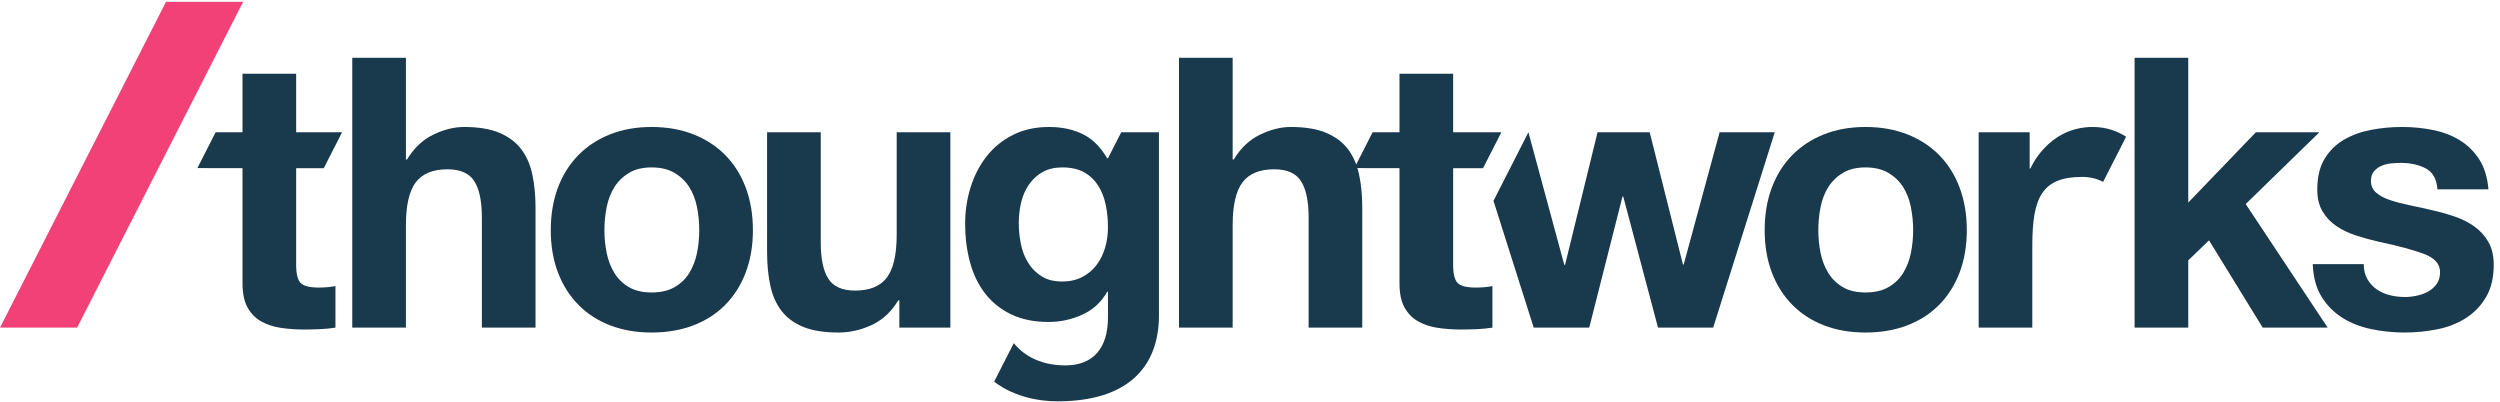
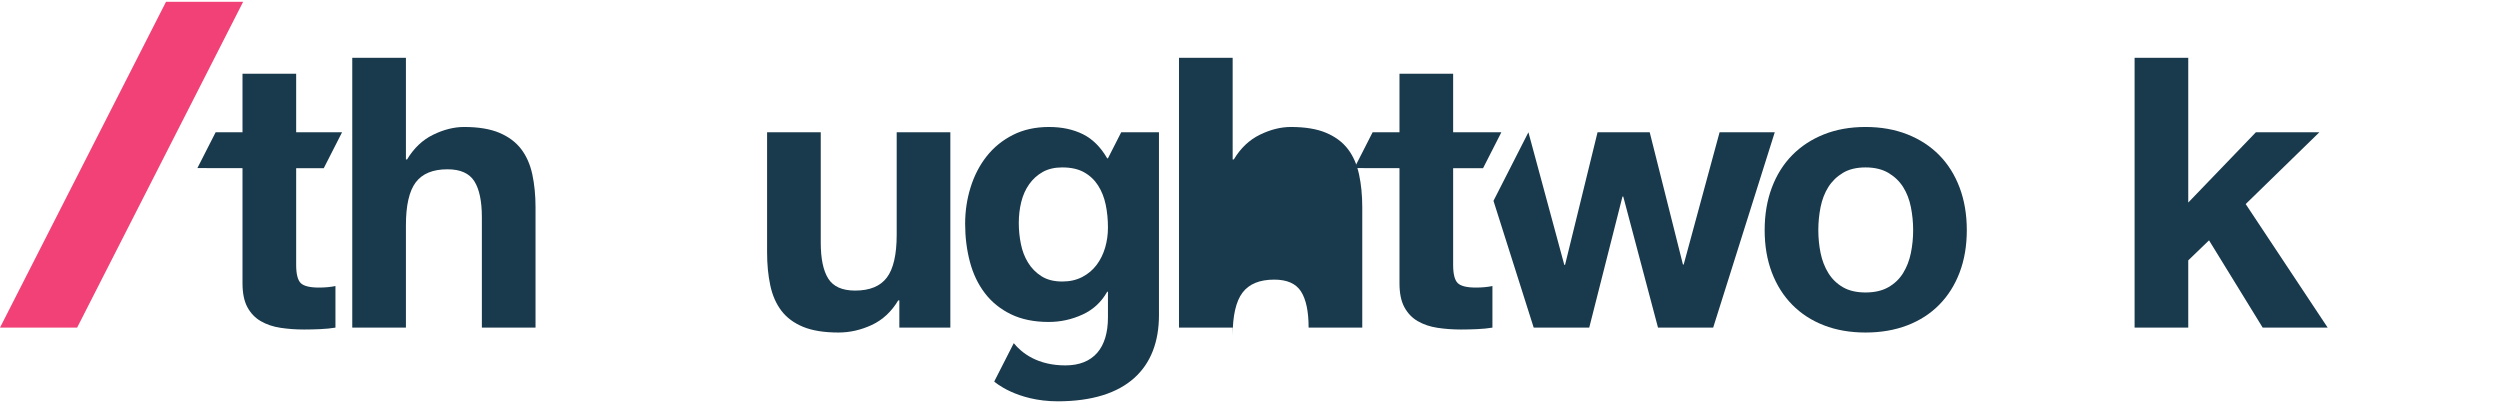
<svg xmlns="http://www.w3.org/2000/svg" xmlns:ns1="http://sodipodi.sourceforge.net/DTD/sodipodi-0.dtd" xmlns:ns2="http://www.inkscape.org/namespaces/inkscape" version="1.1" id="svg1" width="545.08" height="87.56" viewBox="0 0 545.08 87.56" ns1:docname="thoughtworks_sde_lockup_flamingo_wave_logo.svg" ns2:version="1.4 (e7c3feb1, 2024-10-09)">
  <defs id="defs1" />
  <ns1:namedview id="namedview1" pagecolor="#ffffff" bordercolor="#000000" borderopacity="0.25" ns2:showpageshadow="2" ns2:pageopacity="0.0" ns2:pagecheckerboard="0" ns2:deskcolor="#d1d1d1" ns2:zoom="4.3993541" ns2:cx="272.54001" ns2:cy="43.870076" ns2:window-width="2560" ns2:window-height="1387" ns2:window-x="1200" ns2:window-y="25" ns2:window-maximized="0" ns2:current-layer="g1">
    <ns2:page x="0" y="0" ns2:label="1" id="page1" width="545.08" height="87.56" margin="0" bleed="0" />
  </ns1:namedview>
  <g id="g1" ns2:groupmode="layer" ns2:label="1">
    <g id="group-R5">
      <path id="path2" d="M 272.129,1189.19 0,655.105 h 126.43 l 272.129,534.085 h -126.43" style="fill:#f14176;fill-opacity:1;fill-rule:nonzero;stroke:none" transform="matrix(0.133,0,0,-0.133,0,158.56)" />
      <path id="path3" d="m 1811.67,786.121 c -3.1,-10.535 -7.73,-19.937 -13.93,-28.191 -6.2,-8.266 -14.04,-14.86 -23.54,-19.825 -9.51,-4.953 -20.44,-7.421 -32.82,-7.421 -13.63,0 -25,2.875 -34.07,8.671 -9.1,5.77 -16.41,13.208 -21.98,22.293 -5.6,9.086 -9.53,19.305 -11.77,30.661 -2.3,11.351 -3.43,22.808 -3.43,34.379 0,11.968 1.34,23.425 4.03,34.375 2.7,10.941 7.03,20.64 13.01,29.113 6,8.453 13.41,15.172 22.3,20.137 8.87,4.953 19.51,7.421 31.91,7.421 14.44,0 26.41,-2.683 35.92,-8.05 9.5,-5.371 17.14,-12.59 22.91,-21.676 5.79,-9.086 9.93,-19.508 12.4,-31.278 2.47,-11.773 3.7,-24.261 3.7,-37.48 0,-11.555 -1.54,-22.605 -4.64,-33.129 z m 26.38,189.231 -21.74,-42.672 h -1.28 c -10.73,18.547 -24.02,31.73 -39.9,39.57 -15.9,7.84 -34.38,11.77 -55.42,11.77 -22.31,0 -42.04,-4.336 -59.16,-13.004 -17.16,-8.684 -31.5,-20.352 -43.07,-35.008 -11.54,-14.656 -20.34,-31.582 -26.31,-50.785 -6,-19.207 -8.98,-39.129 -8.98,-59.774 0,-21.886 2.58,-42.644 7.74,-62.254 5.17,-19.621 13.31,-36.757 24.47,-51.414 11.14,-14.656 25.38,-26.222 42.72,-34.679 17.35,-8.469 38.01,-12.704 61.96,-12.704 19.4,0 37.88,4.032 55.42,12.086 17.57,8.051 31.08,20.528 40.58,37.465 h 1.23 v -42.117 c 0,-49.652 -23.46,-78.652 -69.83,-78.652 -45.61,0 -71.41,20.25 -84.57,36.445 l -32.06,-62.918 c 0,0 35.95,-32.387 104.1,-32.387 113.05,0 165.99,54.559 165.99,141.231 v 299.801 h -61.89" style="fill:#19394c;fill-opacity:1;fill-rule:nonzero;stroke:none" transform="matrix(0.133,0,0,-0.133,0,158.56)" />
      <path id="path4" d="M 665.441,1097.38 V 930.758 h 1.868 c 11.14,18.574 25.379,32.086 42.746,40.555 17.34,8.468 34.25,12.703 50.785,12.703 23.539,0 42.82,-3.203 57.918,-9.606 15.07,-6.402 26.941,-15.273 35.613,-26.64 8.672,-11.34 14.742,-25.176 18.274,-41.485 3.503,-16.332 5.265,-34.379 5.265,-54.215 V 655.105 h -87.961 v 180.864 c 0,26.437 -4.133,46.144 -12.398,59.152 -8.27,13.027 -22.91,19.531 -43.957,19.531 -23.969,0 -41.309,-7.132 -52.047,-21.371 -10.734,-14.265 -16.106,-37.707 -16.106,-70.32 V 655.105 H 577.48 v 442.275 h 87.961" style="fill:#19394c;fill-opacity:1;fill-rule:nonzero;stroke:none" transform="matrix(0.133,0,0,-0.133,0,158.56)" />
-       <path id="path5" d="m 994.563,777.441 c 2.468,-12.171 6.707,-23.136 12.697,-32.839 5.98,-9.704 13.94,-17.442 23.85,-23.211 9.9,-5.797 22.3,-8.672 37.15,-8.672 14.87,0 27.37,2.875 37.47,8.672 10.14,5.769 18.18,13.507 24.18,23.211 5.97,9.703 10.2,20.668 12.7,32.839 2.47,12.176 3.7,24.676 3.7,37.481 0,12.805 -1.23,25.379 -3.7,37.781 -2.5,12.399 -6.73,23.313 -12.7,32.84 -6,9.477 -14.04,17.215 -24.18,23.211 -10.1,5.976 -22.6,8.973 -37.47,8.973 -14.85,0 -27.25,-2.997 -37.15,-8.973 -9.91,-5.996 -17.87,-13.734 -23.85,-23.211 -5.99,-9.527 -10.229,-20.441 -12.697,-32.84 -2.473,-12.402 -3.731,-24.976 -3.731,-37.781 0,-12.805 1.258,-25.305 3.731,-37.481 z m -79.899,107.168 c 7.84,20.844 18.981,38.586 33.445,53.258 14.442,14.668 31.782,26.008 52.021,34.074 20.24,8.039 42.95,12.075 68.13,12.075 25.2,0 48.01,-4.036 68.45,-12.075 20.44,-8.066 37.88,-19.406 52.35,-34.074 14.44,-14.672 25.58,-32.414 33.44,-53.258 7.84,-20.867 11.77,-44.082 11.77,-69.687 0,-25.609 -3.93,-48.746 -11.77,-69.387 -7.86,-20.64 -19,-38.308 -33.44,-52.953 -14.47,-14.668 -31.91,-25.91 -52.35,-33.746 -20.44,-7.84 -43.25,-11.773 -68.45,-11.773 -25.18,0 -47.89,3.933 -68.13,11.773 -20.239,7.836 -37.579,19.078 -52.021,33.746 -14.464,14.645 -25.605,32.313 -33.445,52.953 -7.863,20.641 -11.769,43.778 -11.769,69.387 0,25.605 3.906,48.82 11.769,69.687" style="fill:#19394c;fill-opacity:1;fill-rule:nonzero;stroke:none" transform="matrix(0.133,0,0,-0.133,0,158.56)" />
      <path id="path6" d="m 1474.32,655.105 v 44.61 h -1.86 c -11.14,-18.602 -25.61,-32.008 -43.35,-40.277 -17.77,-8.239 -35.94,-12.375 -54.52,-12.375 -23.54,0 -42.84,3.101 -57.92,9.277 -15.07,6.199 -26.94,14.969 -35.61,26.336 -8.67,11.344 -14.77,25.179 -18.27,41.488 -3.51,16.332 -5.27,34.375 -5.27,54.211 v 196.969 h 87.96 V 794.48 c 0,-26.437 4.13,-46.148 12.4,-59.152 8.24,-13.004 22.91,-19.508 43.98,-19.508 23.95,0 41.29,7.11 52.02,21.371 10.74,14.243 16.11,37.657 16.11,70.293 v 167.86 h 87.96 V 655.105 h -83.63" style="fill:#19394c;fill-opacity:1;fill-rule:nonzero;stroke:none" transform="matrix(0.133,0,0,-0.133,0,158.56)" />
-       <path id="path7" d="M 2020.75,1097.38 V 930.758 h 1.87 c 11.14,18.574 25.38,32.086 42.74,40.555 17.34,8.468 34.25,12.703 50.79,12.703 23.54,0 42.82,-3.203 57.92,-9.606 15.07,-6.402 26.94,-15.273 35.61,-26.64 8.67,-11.34 14.74,-25.176 18.27,-41.485 3.5,-16.332 5.27,-34.379 5.27,-54.215 V 655.105 h -87.96 v 180.864 c 0,26.437 -4.14,46.144 -12.4,59.152 -8.27,13.027 -22.91,19.531 -43.96,19.531 -23.97,0 -41.31,-7.132 -52.04,-21.371 -10.74,-14.265 -16.11,-37.707 -16.11,-70.32 V 655.105 h -87.96 v 442.275 h 87.96" style="fill:#19394c;fill-opacity:1;fill-rule:nonzero;stroke:none" transform="matrix(0.133,0,0,-0.133,0,158.56)" />
+       <path id="path7" d="M 2020.75,1097.38 V 930.758 h 1.87 c 11.14,18.574 25.38,32.086 42.74,40.555 17.34,8.468 34.25,12.703 50.79,12.703 23.54,0 42.82,-3.203 57.92,-9.606 15.07,-6.402 26.94,-15.273 35.61,-26.64 8.67,-11.34 14.74,-25.176 18.27,-41.485 3.5,-16.332 5.27,-34.379 5.27,-54.215 V 655.105 h -87.96 c 0,26.437 -4.14,46.144 -12.4,59.152 -8.27,13.027 -22.91,19.531 -43.96,19.531 -23.97,0 -41.31,-7.132 -52.04,-21.371 -10.74,-14.265 -16.11,-37.707 -16.11,-70.32 V 655.105 h -87.96 v 442.275 h 87.96" style="fill:#19394c;fill-opacity:1;fill-rule:nonzero;stroke:none" transform="matrix(0.133,0,0,-0.133,0,158.56)" />
      <path id="path8" d="m 2984.54,777.441 c 2.5,-12.171 6.71,-23.136 12.71,-32.839 5.99,-9.704 13.93,-17.442 23.84,-23.211 9.93,-5.797 22.3,-8.672 37.17,-8.672 14.87,0 27.35,2.875 37.48,8.672 10.11,5.769 18.17,13.507 24.15,23.211 6,9.703 10.23,20.668 12.7,32.839 2.47,12.176 3.73,24.676 3.73,37.481 0,12.805 -1.26,25.379 -3.73,37.781 -2.47,12.399 -6.7,23.313 -12.7,32.84 -5.98,9.477 -14.04,17.215 -24.15,23.211 -10.13,5.976 -22.61,8.973 -37.48,8.973 -14.87,0 -27.24,-2.997 -37.17,-8.973 -9.91,-5.996 -17.85,-13.734 -23.84,-23.211 -6,-9.527 -10.21,-20.441 -12.71,-32.84 -2.47,-12.402 -3.7,-24.976 -3.7,-37.781 0,-12.805 1.23,-25.305 3.7,-37.481 z m -79.89,107.168 c 7.84,20.844 18.98,38.586 33.44,53.258 14.44,14.668 31.81,26.008 52.05,34.074 20.21,8.039 42.92,12.075 68.12,12.075 25.18,0 48.02,-4.036 68.46,-12.075 20.44,-8.066 37.88,-19.406 52.32,-34.074 14.47,-14.672 25.61,-32.414 33.45,-53.258 7.83,-20.867 11.77,-44.082 11.77,-69.687 0,-25.609 -3.94,-48.746 -11.77,-69.387 -7.84,-20.64 -18.98,-38.308 -33.45,-52.953 -14.44,-14.668 -31.88,-25.91 -52.32,-33.746 -20.44,-7.84 -43.28,-11.773 -68.46,-11.773 -25.2,0 -47.91,3.933 -68.12,11.773 -20.24,7.836 -37.61,19.078 -52.05,33.746 -14.46,14.645 -25.6,32.313 -33.44,52.953 -7.84,20.641 -11.77,43.778 -11.77,69.387 0,25.605 3.93,48.82 11.77,69.687" style="fill:#19394c;fill-opacity:1;fill-rule:nonzero;stroke:none" transform="matrix(0.133,0,0,-0.133,0,158.56)" />
      <path id="path9" d="M 3587.28,1097.38 V 860.137 l 110.87,115.207 h 104.07 L 3681.44,857.668 3815.85,655.105 h -106.53 l -87.97,143.083 -34.07,-32.817 V 655.105 h -87.96 v 442.275 h 87.96" style="fill:#19394c;fill-opacity:1;fill-rule:nonzero;stroke:none" transform="matrix(0.133,0,0,-0.133,0,158.56)" />
-       <path id="path10" d="m 3880.85,734.699 c 3.94,-6.804 9,-12.375 15.18,-16.711 6.2,-4.336 13.33,-7.535 21.37,-9.601 8.07,-2.071 16.41,-3.102 25.08,-3.102 6.2,0 12.7,0.707 19.53,2.168 6.81,1.438 13.01,3.703 18.58,6.805 5.57,3.101 10.2,7.234 13.93,12.398 3.71,5.145 5.57,11.645 5.57,19.508 0,13.207 -8.77,23.113 -26.31,29.742 -17.57,6.578 -42.04,13.207 -73.42,19.809 -12.8,2.875 -25.28,6.301 -37.48,10.234 -12.17,3.906 -23.01,9.074 -32.51,15.477 -9.5,6.398 -17.14,14.441 -22.91,24.144 -5.8,9.703 -8.67,21.575 -8.67,35.614 0,20.664 4.03,37.578 12.07,50.808 8.07,13.207 18.68,23.617 31.91,31.278 13.21,7.636 28.08,13.007 44.59,16.105 16.51,3.102 33.44,4.641 50.78,4.641 17.37,0 34.18,-1.664 50.49,-4.965 16.3,-3.305 30.87,-8.875 43.67,-16.711 12.81,-7.84 23.44,-18.274 31.91,-31.277 8.45,-13.008 13.51,-29.442 15.17,-49.25 h -83.62 c -1.24,16.937 -7.64,28.378 -19.21,34.378 -11.57,5.973 -25.18,8.973 -40.88,8.973 -4.94,0 -10.33,-0.305 -16.1,-0.906 -5.77,-0.633 -11.04,-1.969 -15.81,-4.035 -4.73,-2.067 -8.77,-5.067 -12.07,-8.996 -3.3,-3.907 -4.94,-9.176 -4.94,-15.778 0,-7.867 2.88,-14.265 8.67,-19.207 5.77,-4.965 13.31,-8.972 22.61,-12.07 9.27,-3.102 19.91,-5.899 31.88,-8.371 11.97,-2.469 24.17,-5.164 36.55,-8.063 12.8,-2.875 25.3,-6.402 37.48,-10.511 12.17,-4.133 23.01,-9.602 32.51,-16.434 9.5,-6.805 17.14,-15.273 22.93,-25.379 5.78,-10.133 8.67,-22.609 8.67,-37.476 0,-21.075 -4.23,-38.715 -12.7,-52.954 -8.47,-14.265 -19.51,-25.711 -33.14,-34.379 -13.61,-8.671 -29.21,-14.769 -46.75,-18.273 -17.57,-3.504 -35.42,-5.269 -53.59,-5.269 -18.57,0 -36.77,1.839 -54.51,5.57 -17.75,3.707 -33.55,9.906 -47.39,18.574 -13.83,8.672 -25.17,20.141 -34.07,34.379 -8.87,14.242 -13.71,32.109 -14.54,53.586 h 83.62 c 0,-9.504 1.94,-17.645 5.87,-24.473" style="fill:#19394c;fill-opacity:1;fill-rule:nonzero;stroke:none" transform="matrix(0.133,0,0,-0.133,0,158.56)" />
      <path id="path11" d="m 2419.34,720.762 c -14.87,0 -24.77,2.496 -29.74,7.433 -4.94,4.965 -7.41,14.871 -7.41,29.743 v 158.554 h 49.06 l 29.99,58.852 h -79.05 v 95.996 h -87.96 v -95.996 h -44.05 l -29.92,-58.711 73.97,-0.141 V 727.59 c 0,-16.106 2.67,-29.11 8.04,-39.039 5.37,-9.906 12.7,-17.543 22,-22.91 9.28,-5.368 20.01,-8.973 32.21,-10.84 12.18,-1.863 25.08,-2.797 38.72,-2.797 8.67,0 17.54,0.226 26.61,0.633 9.1,0.402 17.37,1.23 24.78,2.468 v 68.153 c -4.14,-0.832 -8.47,-1.465 -13.01,-1.867 -4.54,-0.43 -9.27,-0.629 -14.24,-0.629" style="fill:#19394c;fill-opacity:1;fill-rule:nonzero;stroke:none" transform="matrix(0.133,0,0,-0.133,0,158.56)" />
      <path id="path12" d="m 522.664,720.762 c -14.871,0 -24.773,2.496 -29.742,7.433 -4.938,4.965 -7.41,14.871 -7.41,29.743 v 158.554 h 45.261 l 29.989,58.852 h -75.25 v 95.996 H 397.551 V 975.344 H 353.5 l -29.914,-58.711 73.965,-0.141 V 727.59 c 0,-16.106 2.672,-29.11 8.043,-39.039 5.367,-9.906 12.703,-17.543 22,-22.91 9.277,-5.368 20.011,-8.973 32.211,-10.84 12.175,-1.863 25.078,-2.797 38.715,-2.797 8.668,0 17.543,0.226 26.613,0.633 9.097,0.402 17.367,1.23 24.777,2.468 v 68.153 c -4.133,-0.832 -8.469,-1.465 -13.008,-1.867 -4.535,-0.43 -9.273,-0.629 -14.238,-0.629" style="fill:#19394c;fill-opacity:1;fill-rule:nonzero;stroke:none" transform="matrix(0.133,0,0,-0.133,0,158.56)" />
-       <path id="path13" d="m 3430.75,984.016 c -73.99,0 -102.2,-68.125 -102.2,-68.125 v -0.004 h -1.24 v 59.457 h -83.63 V 655.105 h 87.96 v 134.286 l 0.01,-0.039 c 0,78.078 15.17,112.804 81.64,112.804 13.71,0 25.04,-3.125 34.41,-8.176 l 37.73,74.043 c -14.4,9.29 -32.42,15.993 -54.68,15.993" style="fill:#19394c;fill-opacity:1;fill-rule:nonzero;stroke:none" transform="matrix(0.133,0,0,-0.133,0,158.56)" />
      <path id="path14" d="m 2818.99,975.344 -58.85,-216.805 h -1.23 l -54.49,216.805 h -85.49 l -53.29,-217.406 h -1.23 l -58.83,217.406 -57.26,-112.399 65.93,-207.84 h 91.04 l 54.52,214.938 h 1.23 l 56.99,-214.938 h 90.43 l 100.96,320.239 h -90.43" style="fill:#19394c;fill-opacity:1;fill-rule:nonzero;stroke:none" transform="matrix(0.133,0,0,-0.133,0,158.56)" />
    </g>
  </g>
</svg>